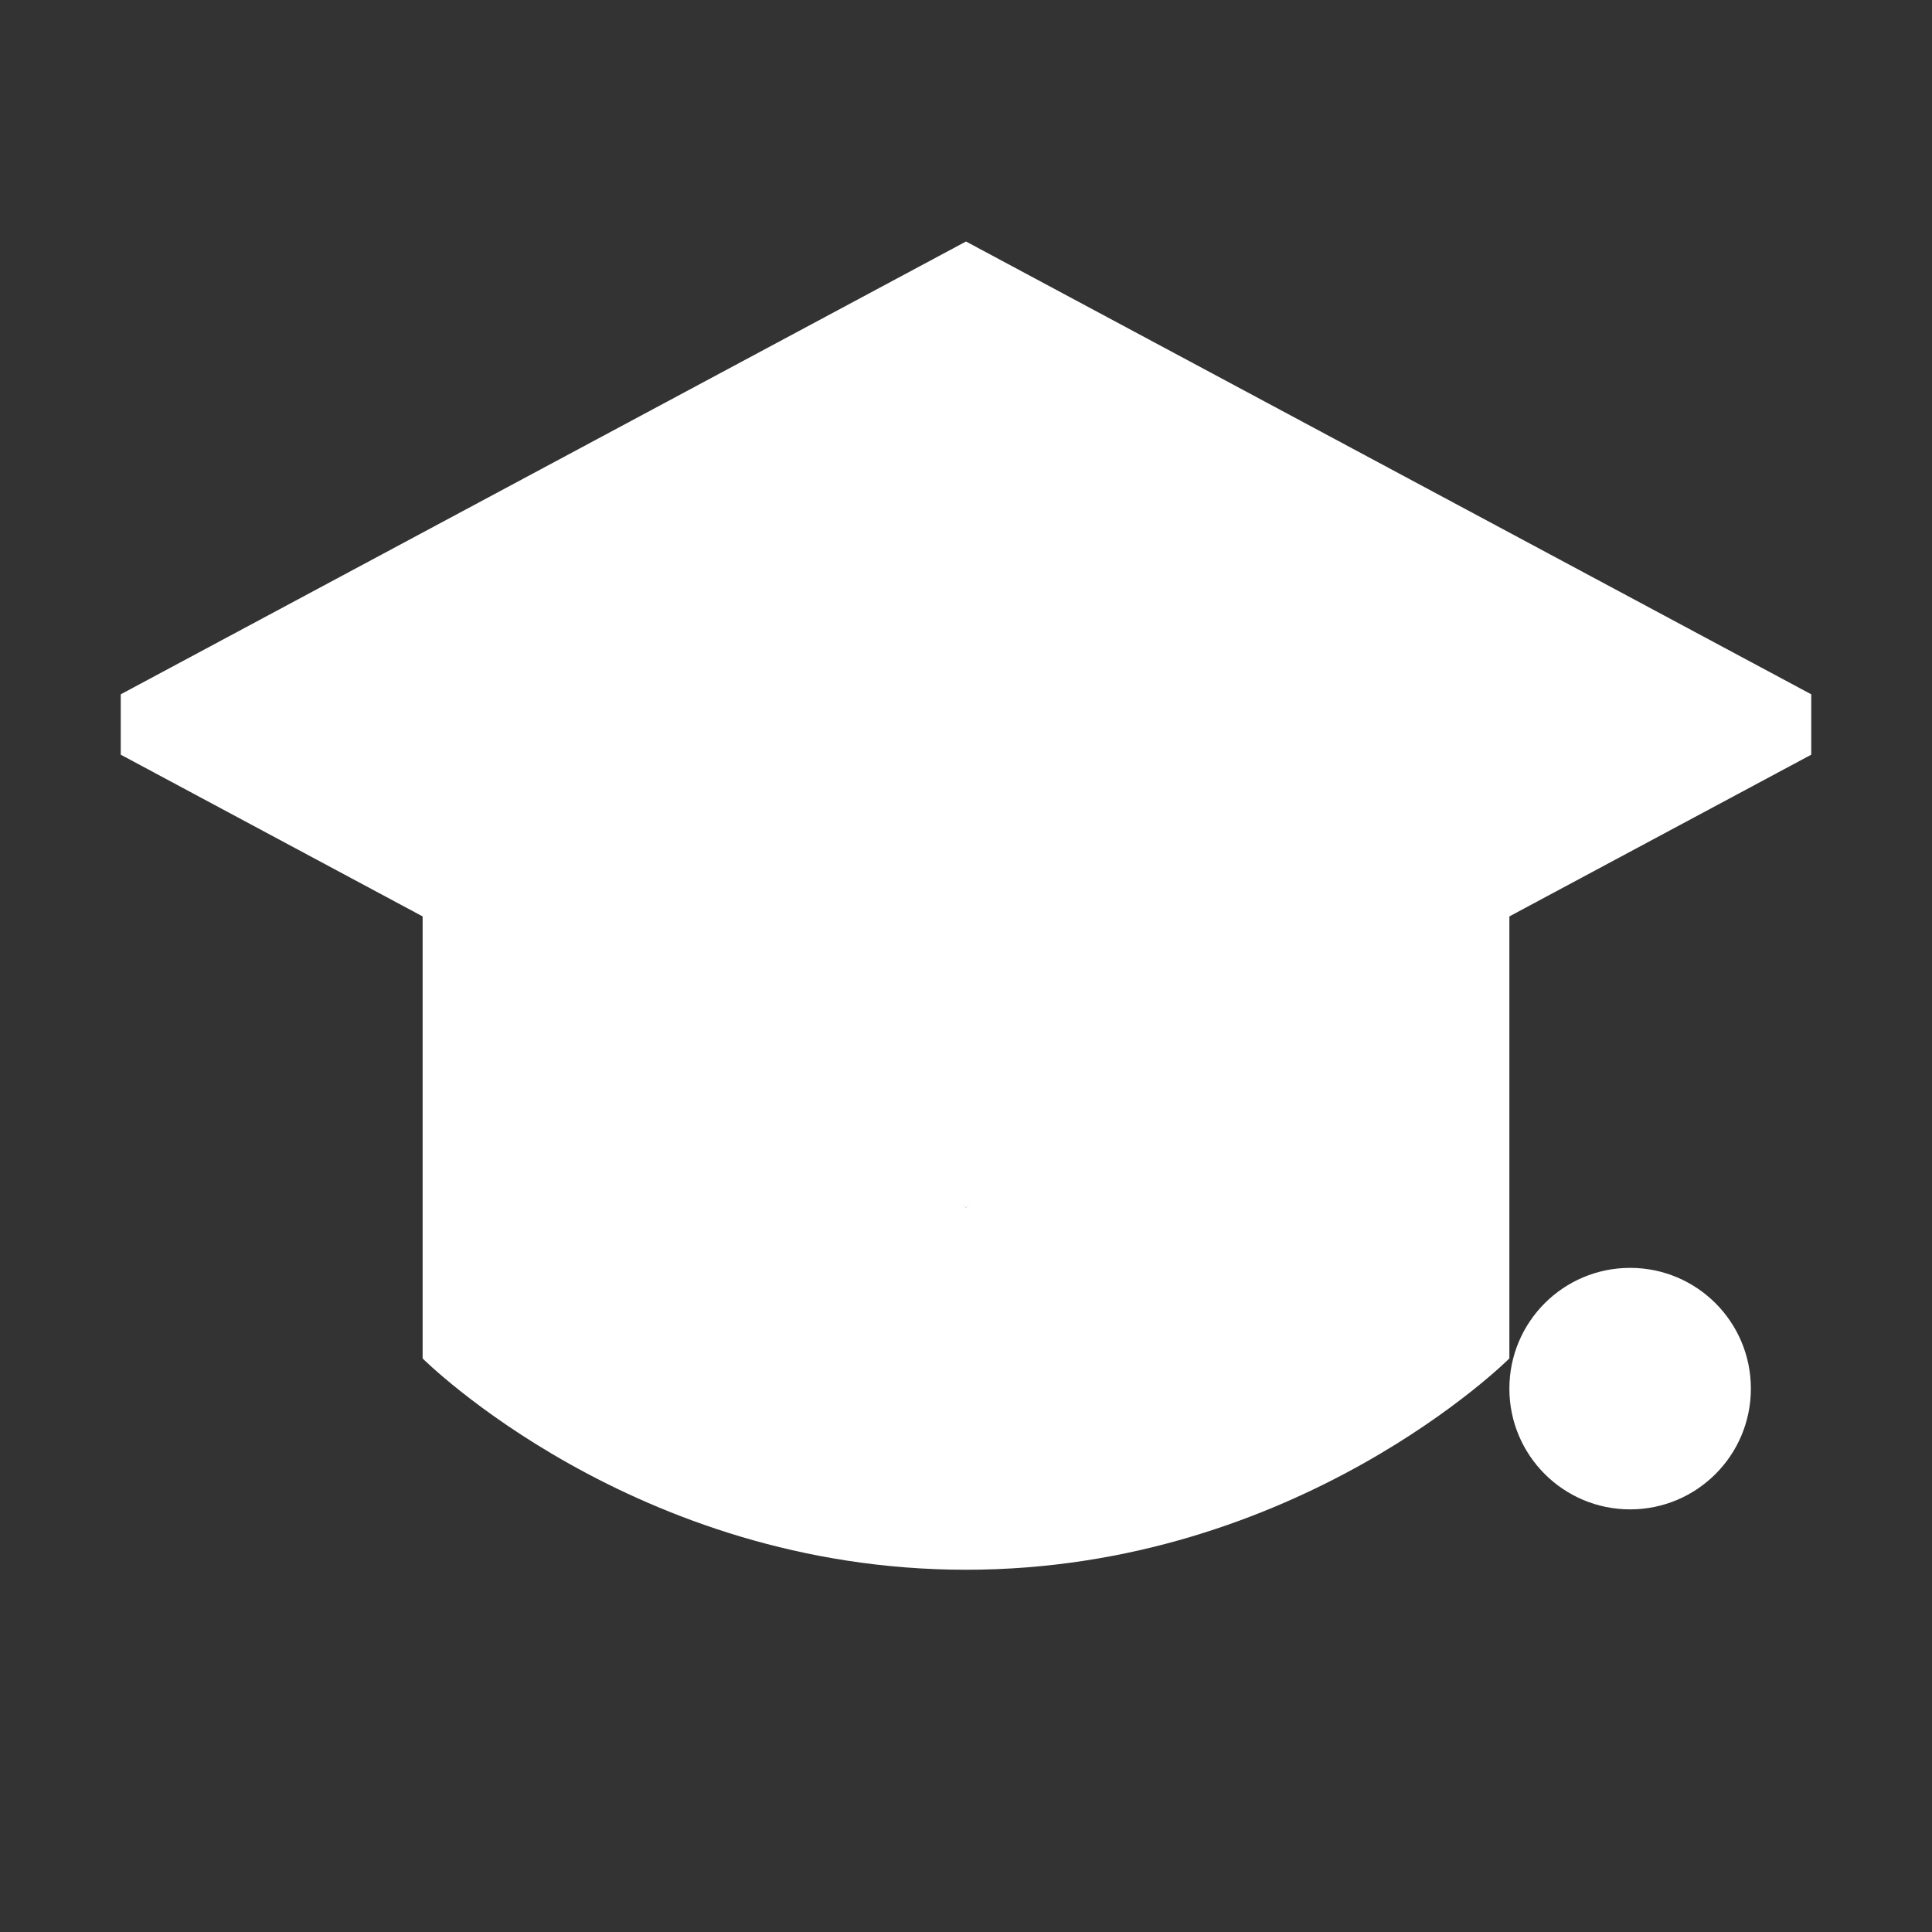
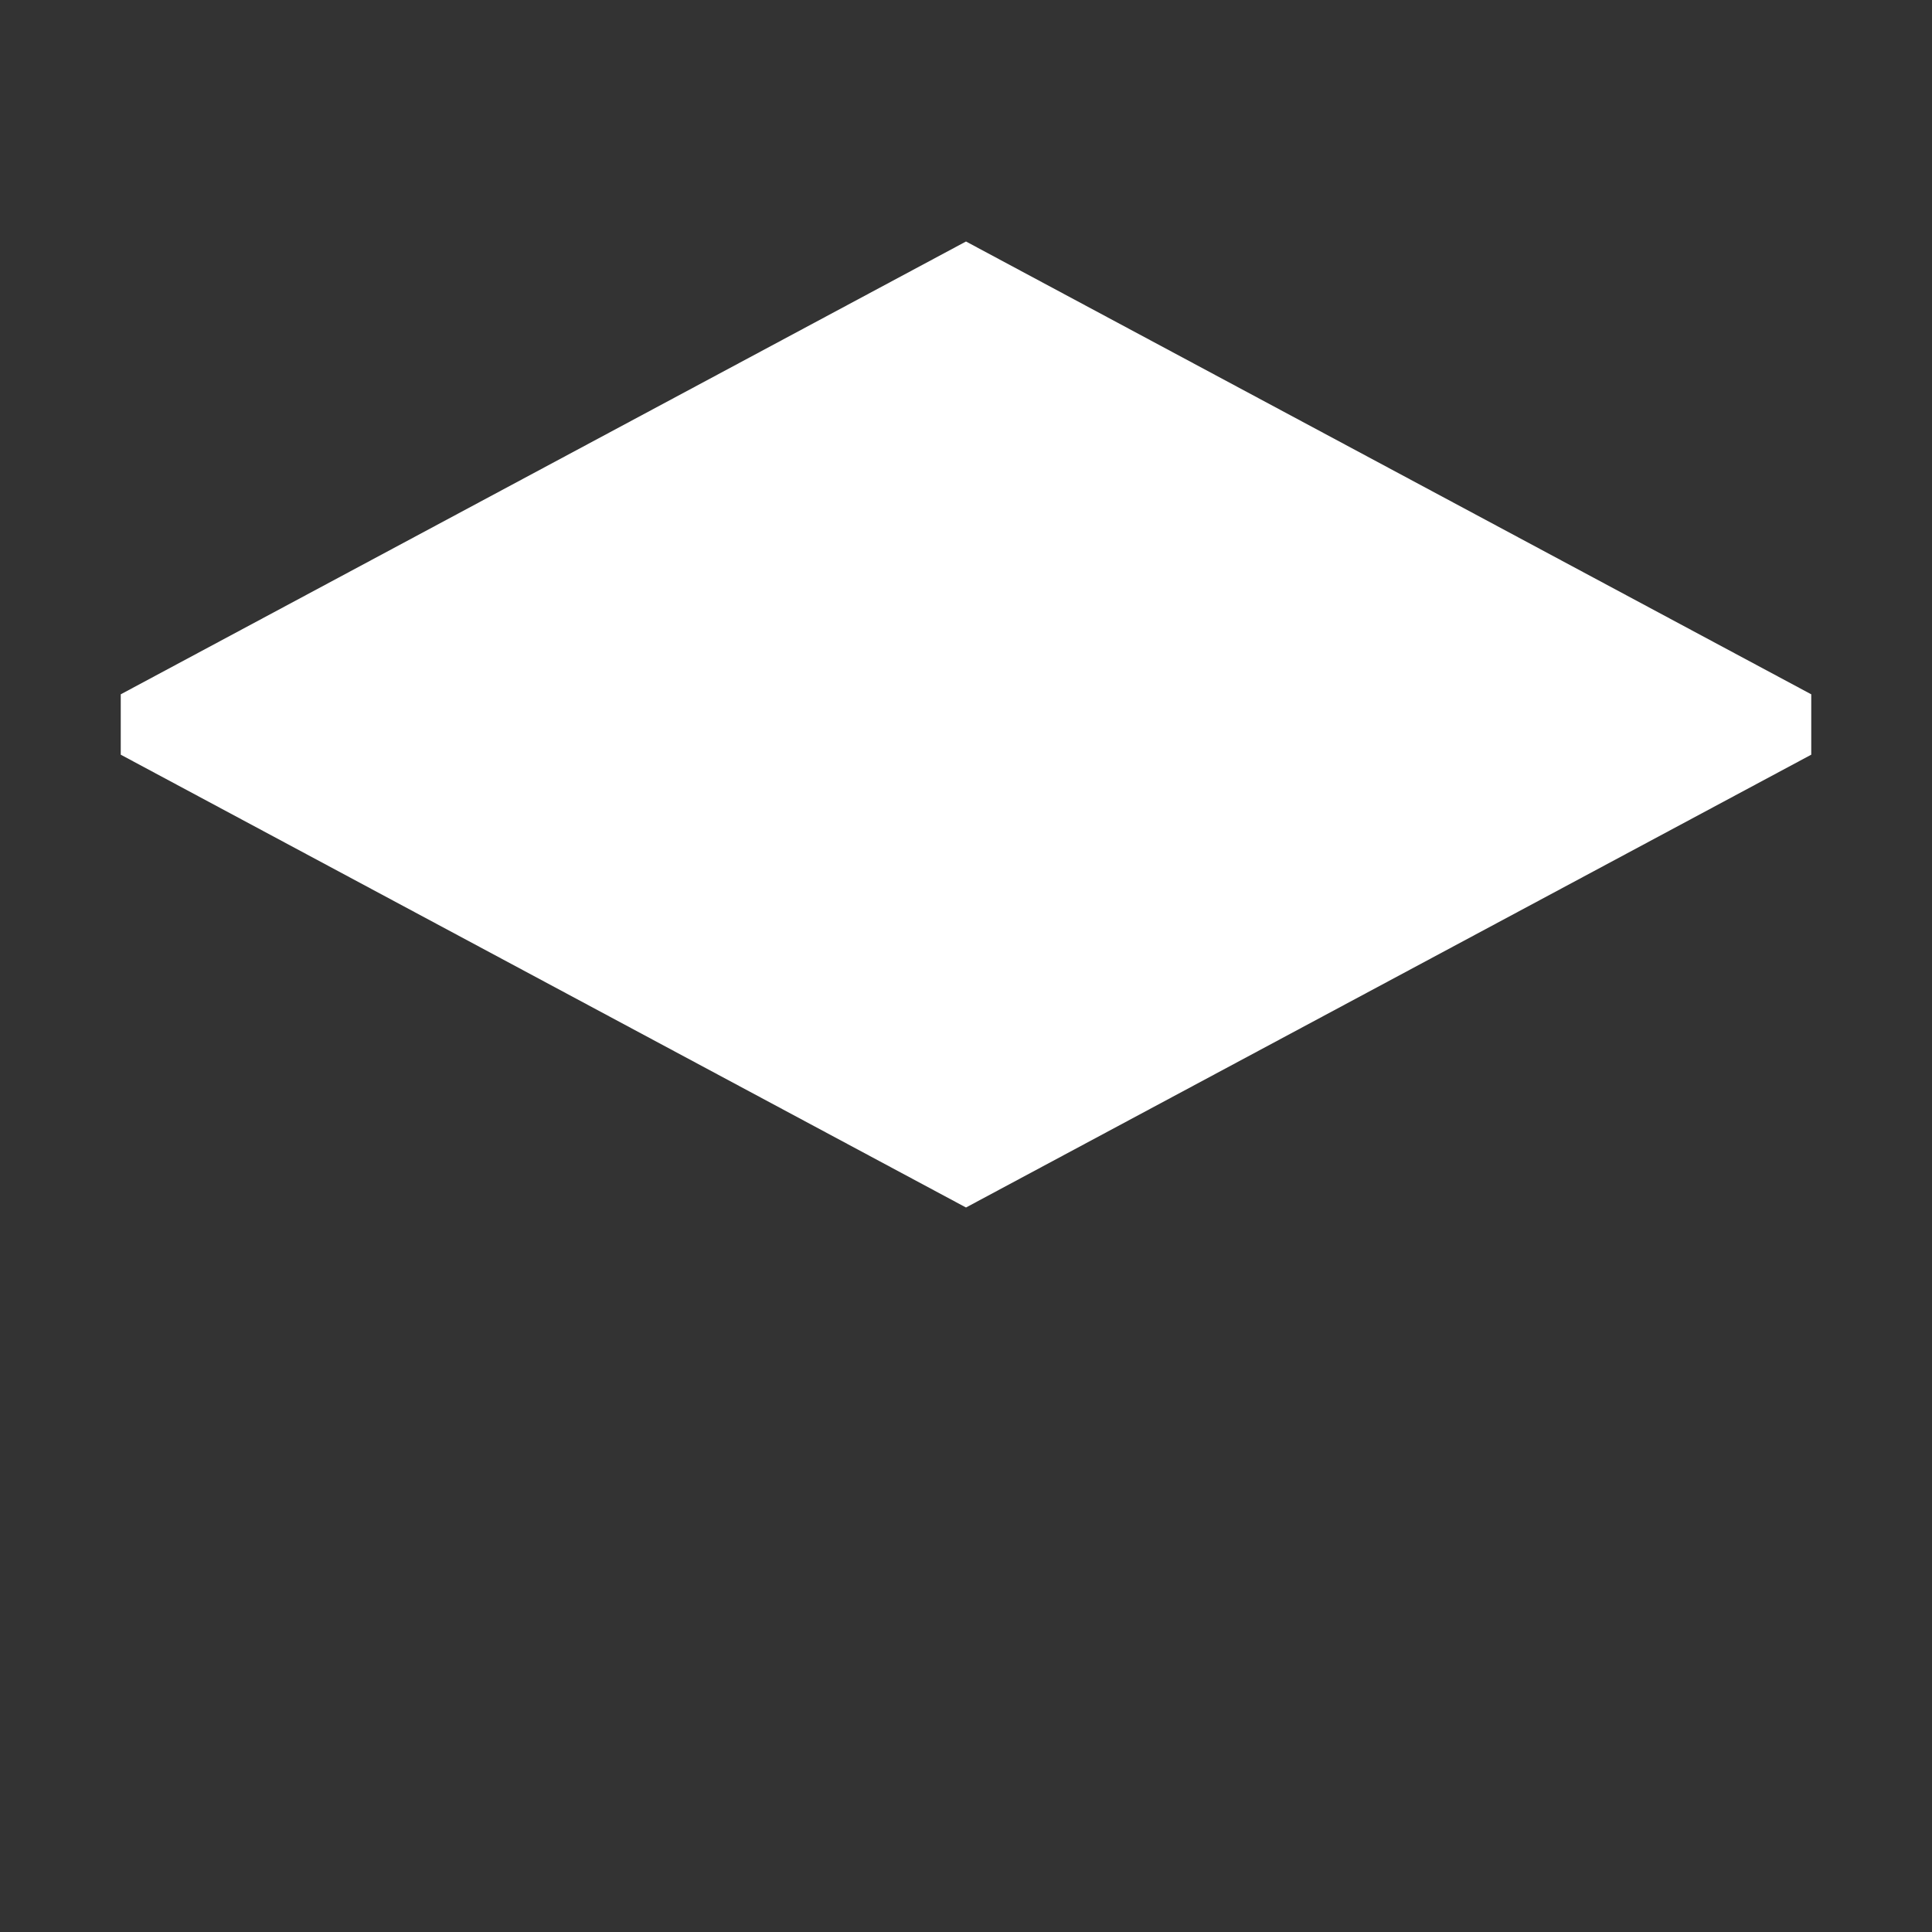
<svg xmlns="http://www.w3.org/2000/svg" width="32" height="32" viewBox="0 0 32 32" fill="none">
  <rect x="0" y="0" width="32" height="32" fill="#333333" stroke="none" />
  <path d="M16 4L30 11.5V12.5L16 20L2 12.5V11.5L16 4Z" fill="white" />
-   <path d="M7 14V22.5C7 22.5 10.5 26 16 26C21.5 26 25 22.5 25 22.5V14L16 20L7 14Z" fill="white" />
-   <path d="M27 25C28.105 25 29 24.105 29 23C29 21.895 28.105 21 27 21C25.895 21 25 21.895 25 23C25 24.105 25.895 25 27 25Z" fill="white" />
</svg>